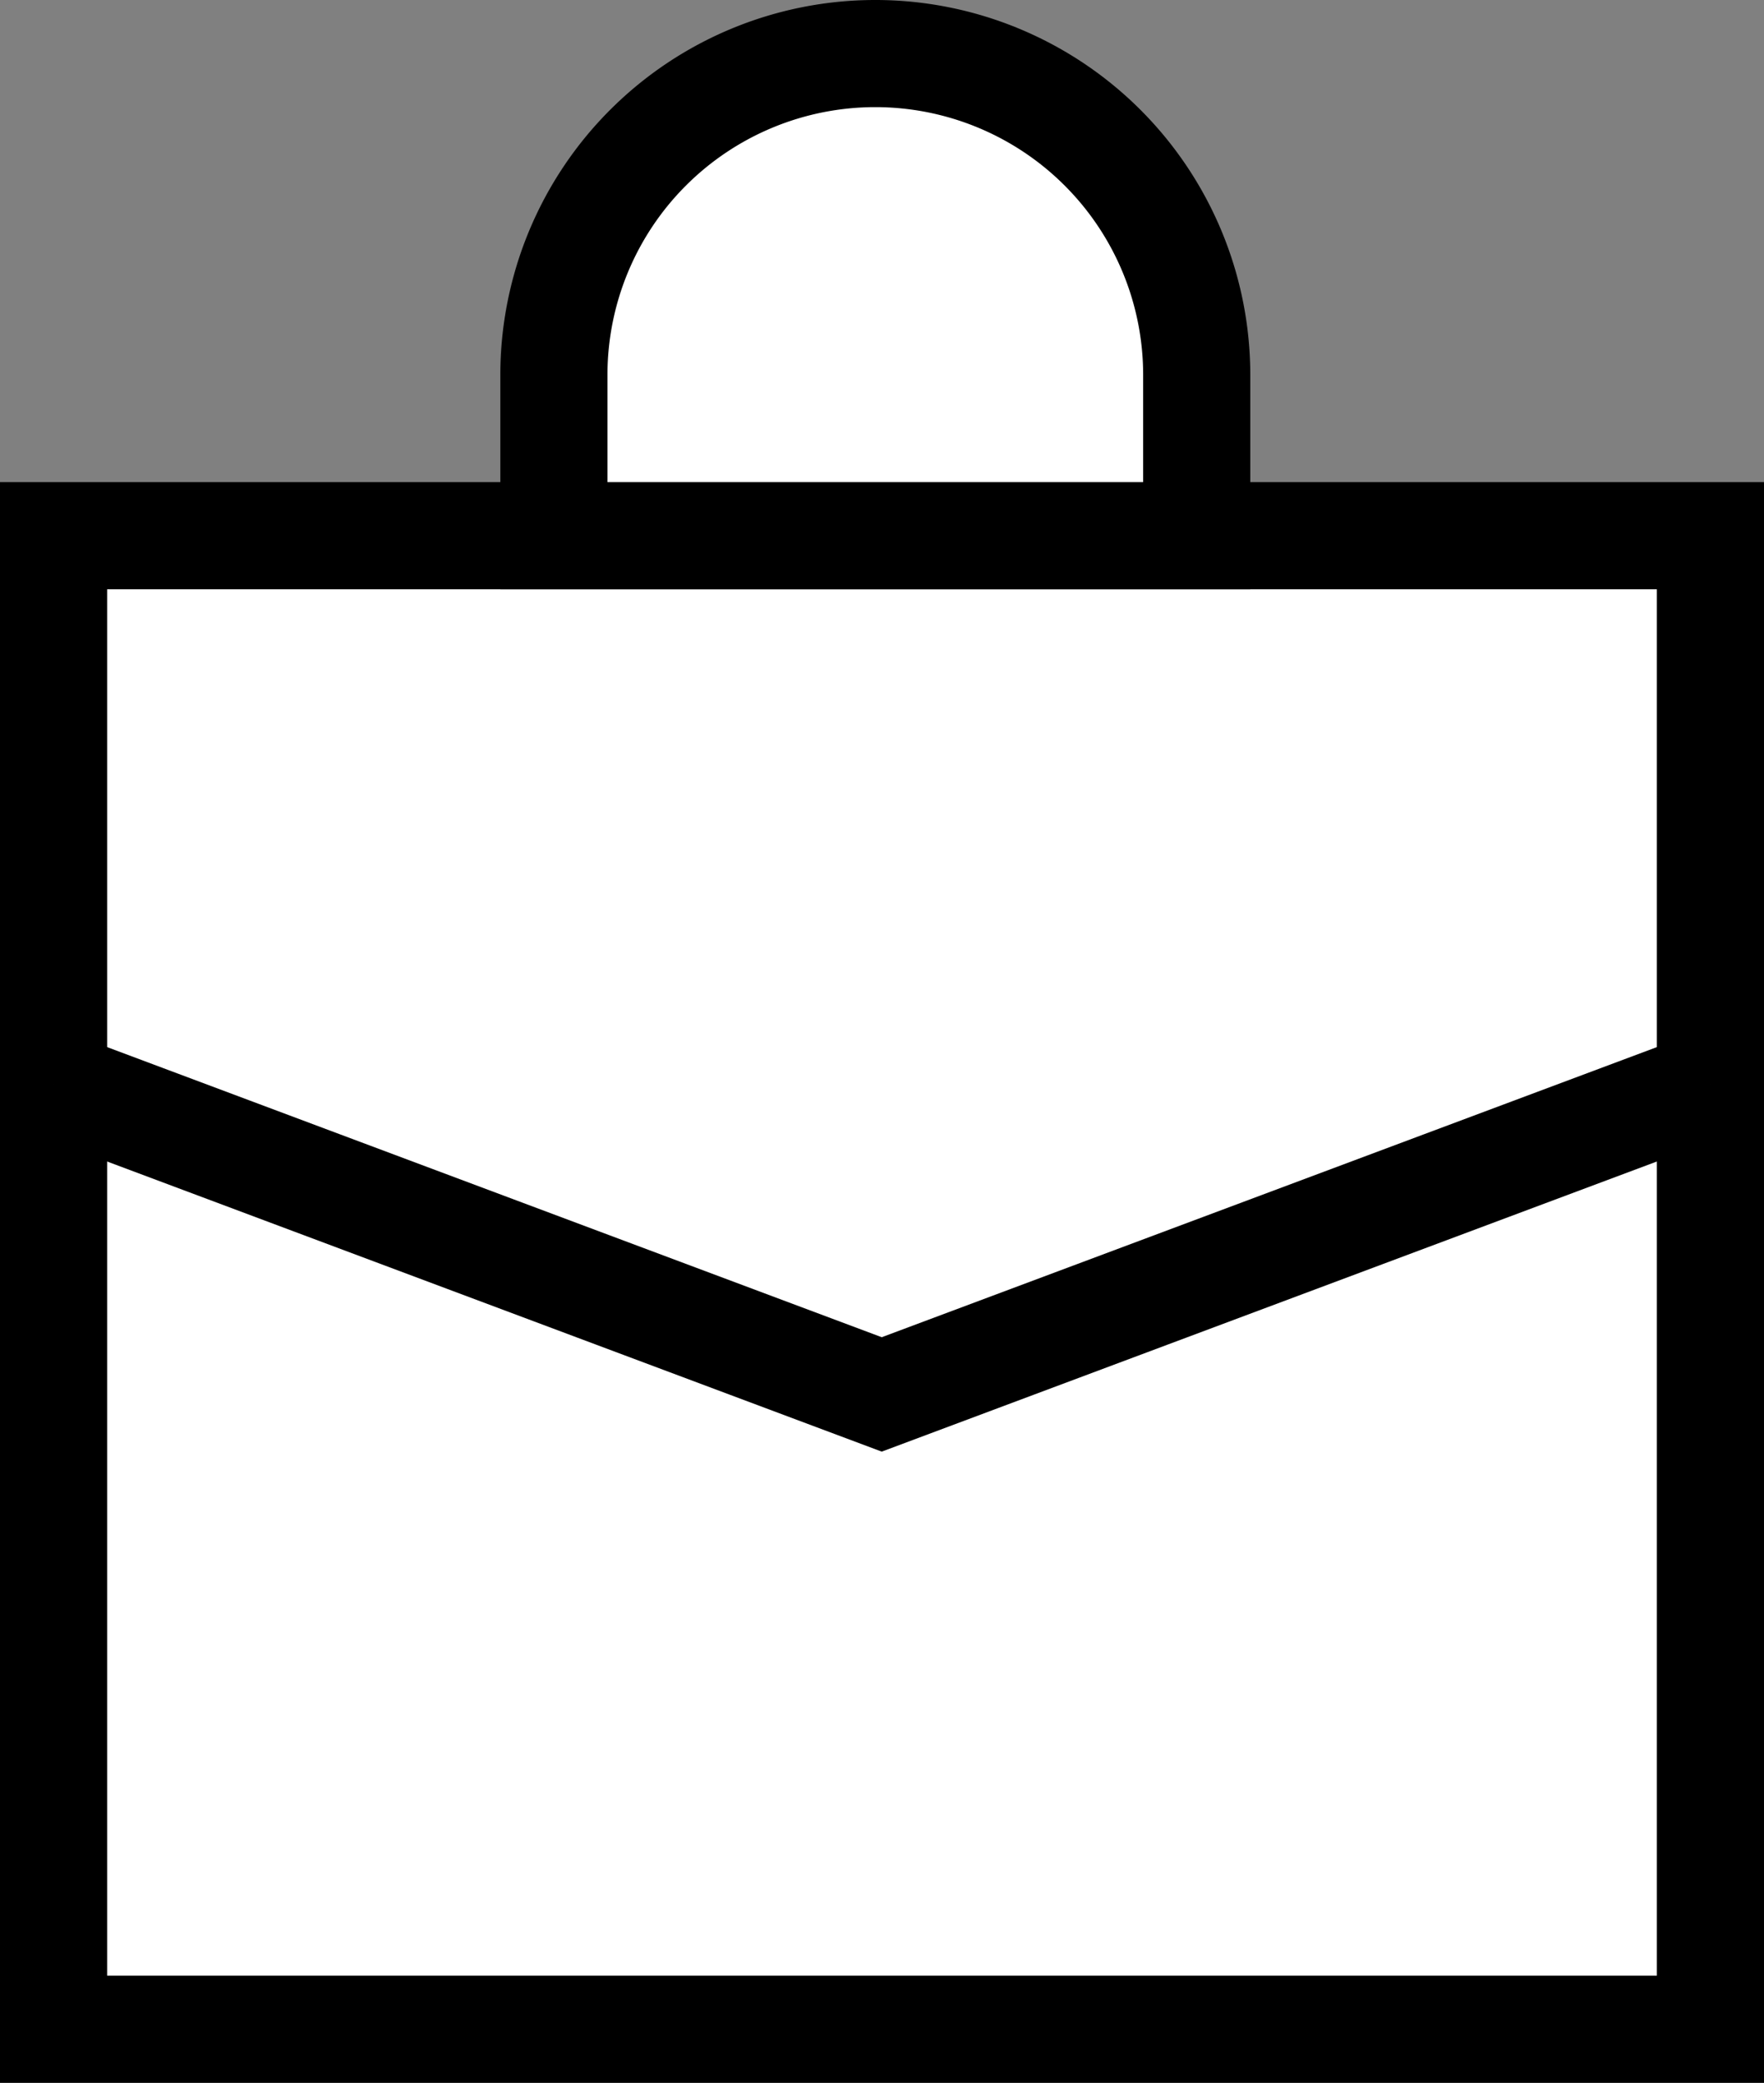
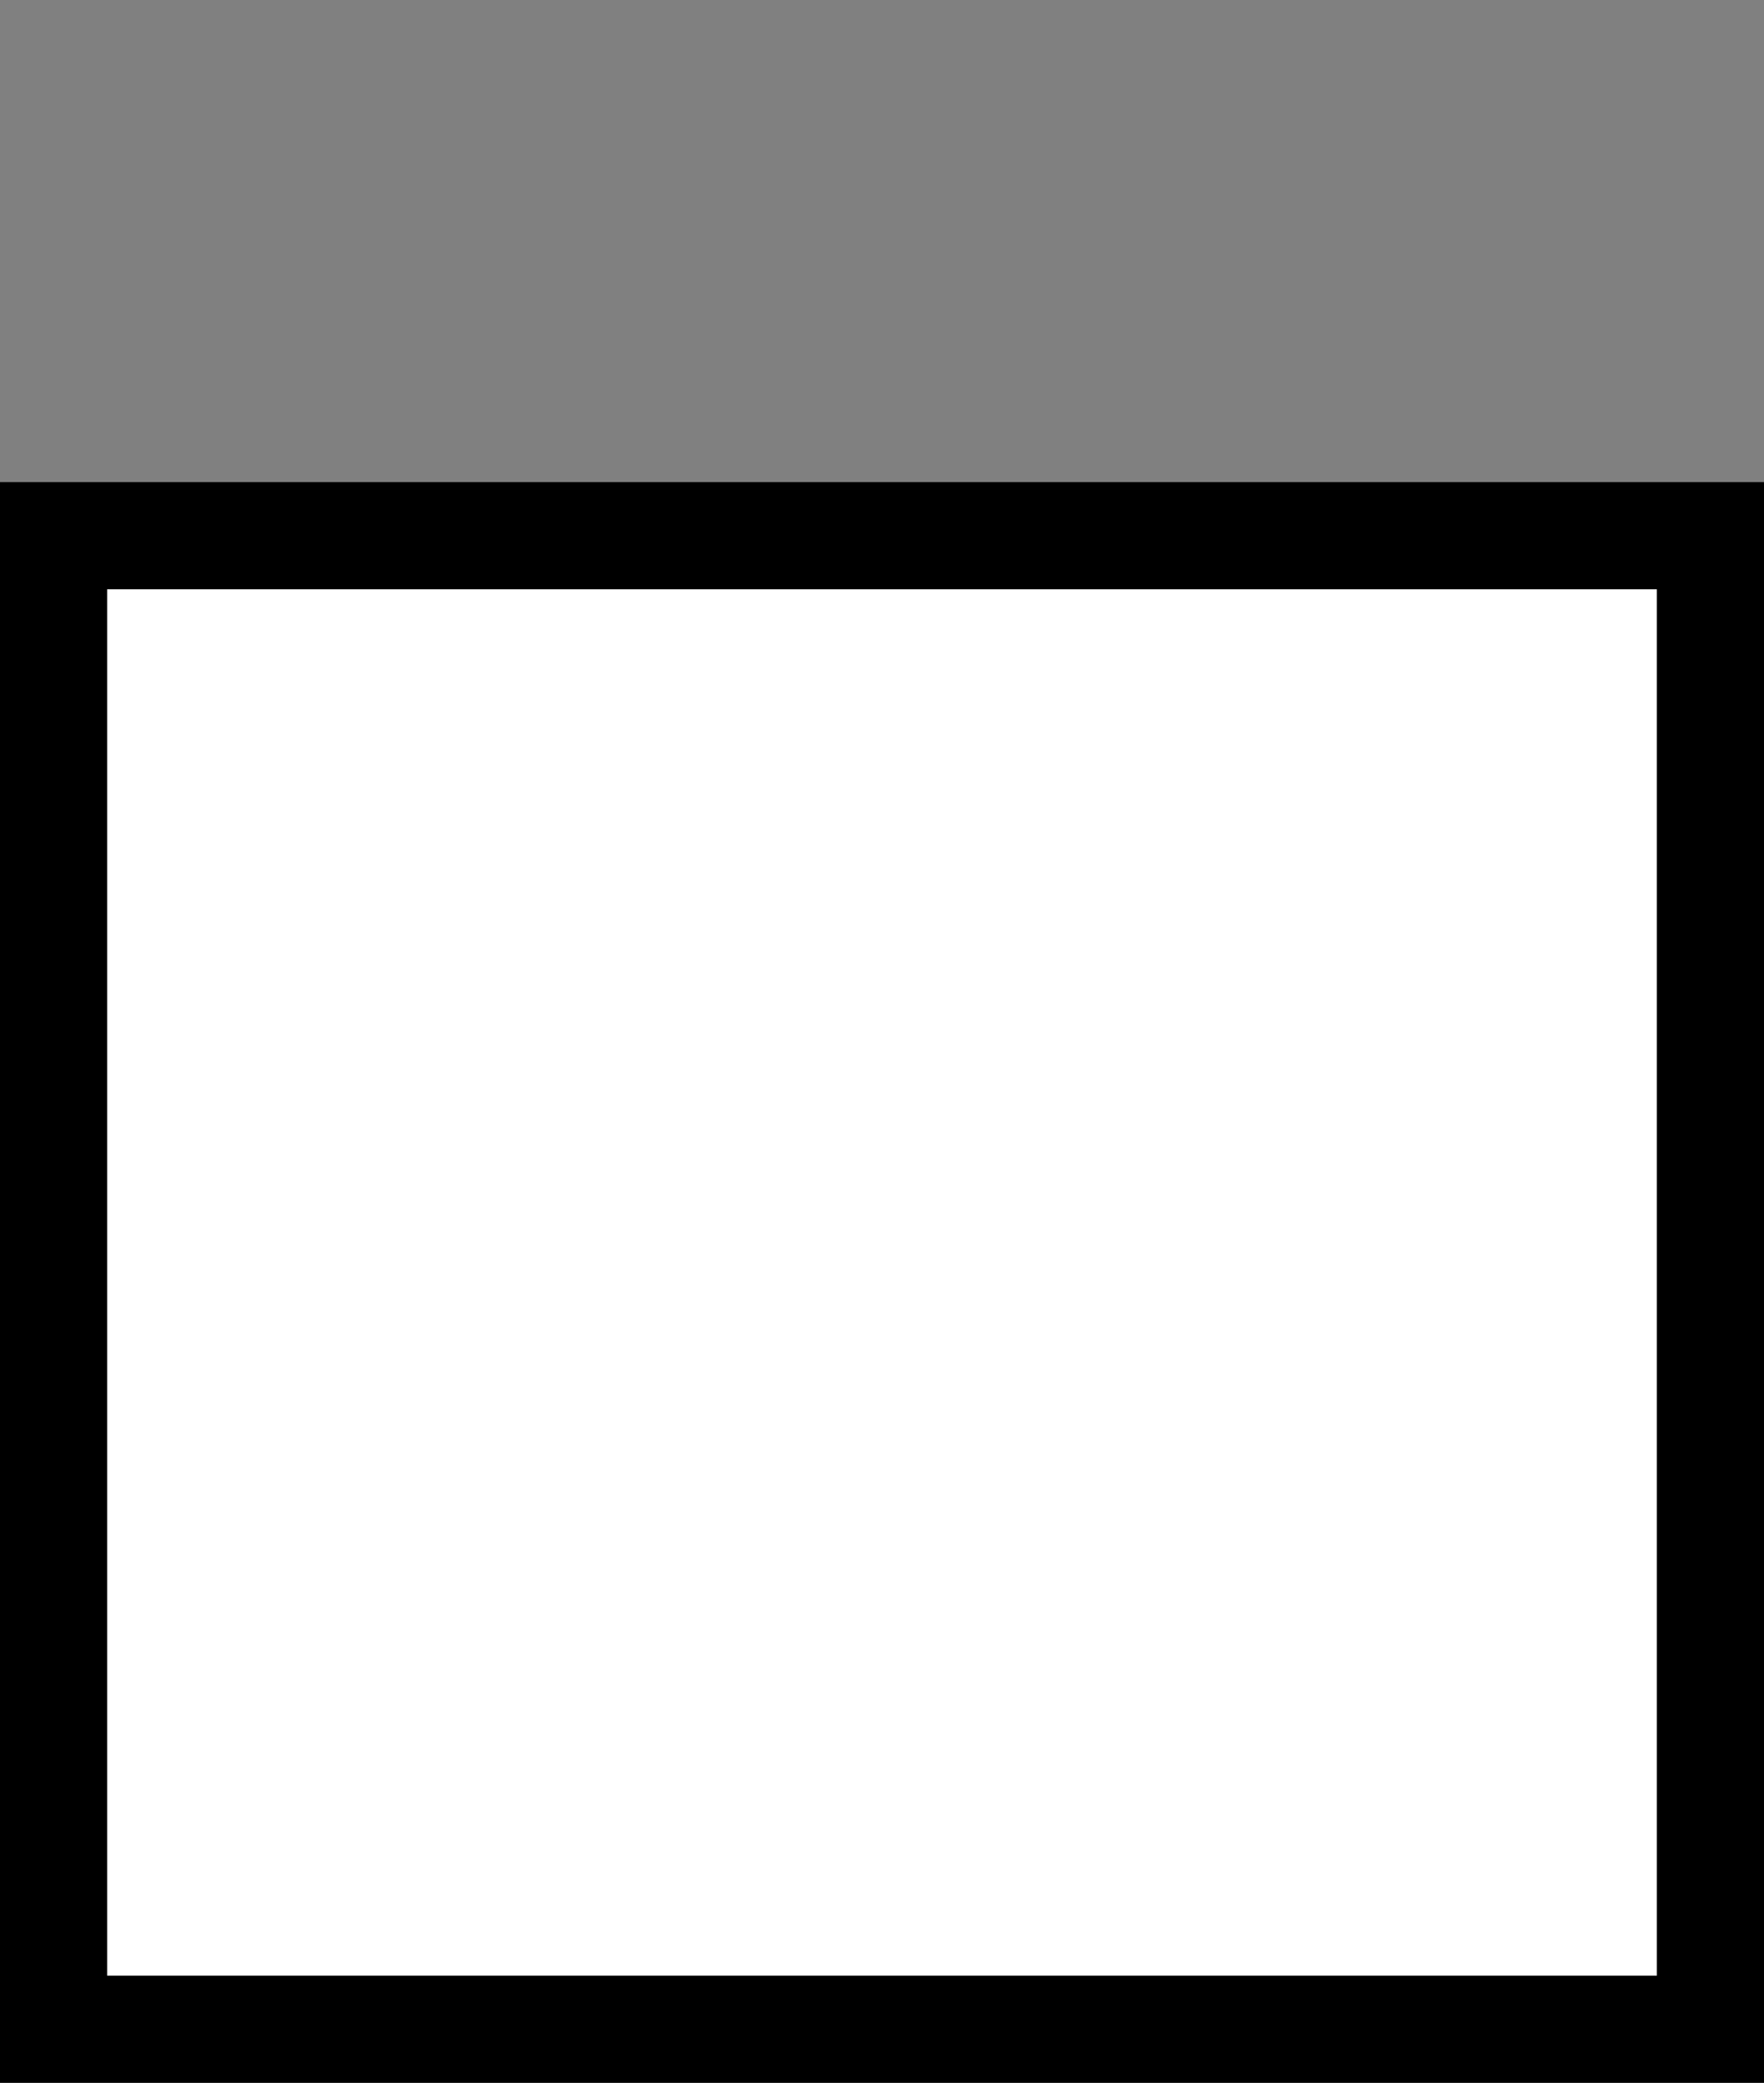
<svg xmlns="http://www.w3.org/2000/svg" viewBox="0 0 32.93 38.88">
  <rect x="0" y="0" width="32.93" height="38.88" fill="#808080" stroke="none" />
  <defs>
    <style>.cls-1{fill:#fff;stroke:#000;stroke-miterlimit:10;stroke-width:2px;}</style>
  </defs>
  <g id="レイヤー_2" data-name="レイヤー 2">
    <g id="base">
      <rect class="cls-1" x="1" y="10" width="30.93" height="27.88" />
-       <path class="cls-1" d="M16.34,1h0a6,6,0,0,1,6,6v3a0,0,0,0,1,0,0h-12a0,0,0,0,1,0,0V7A6,6,0,0,1,16.34,1Z" />
-       <polyline class="cls-1" points="1 20.24 16.46 26.03 31.93 20.24" />
    </g>
  </g>
</svg>